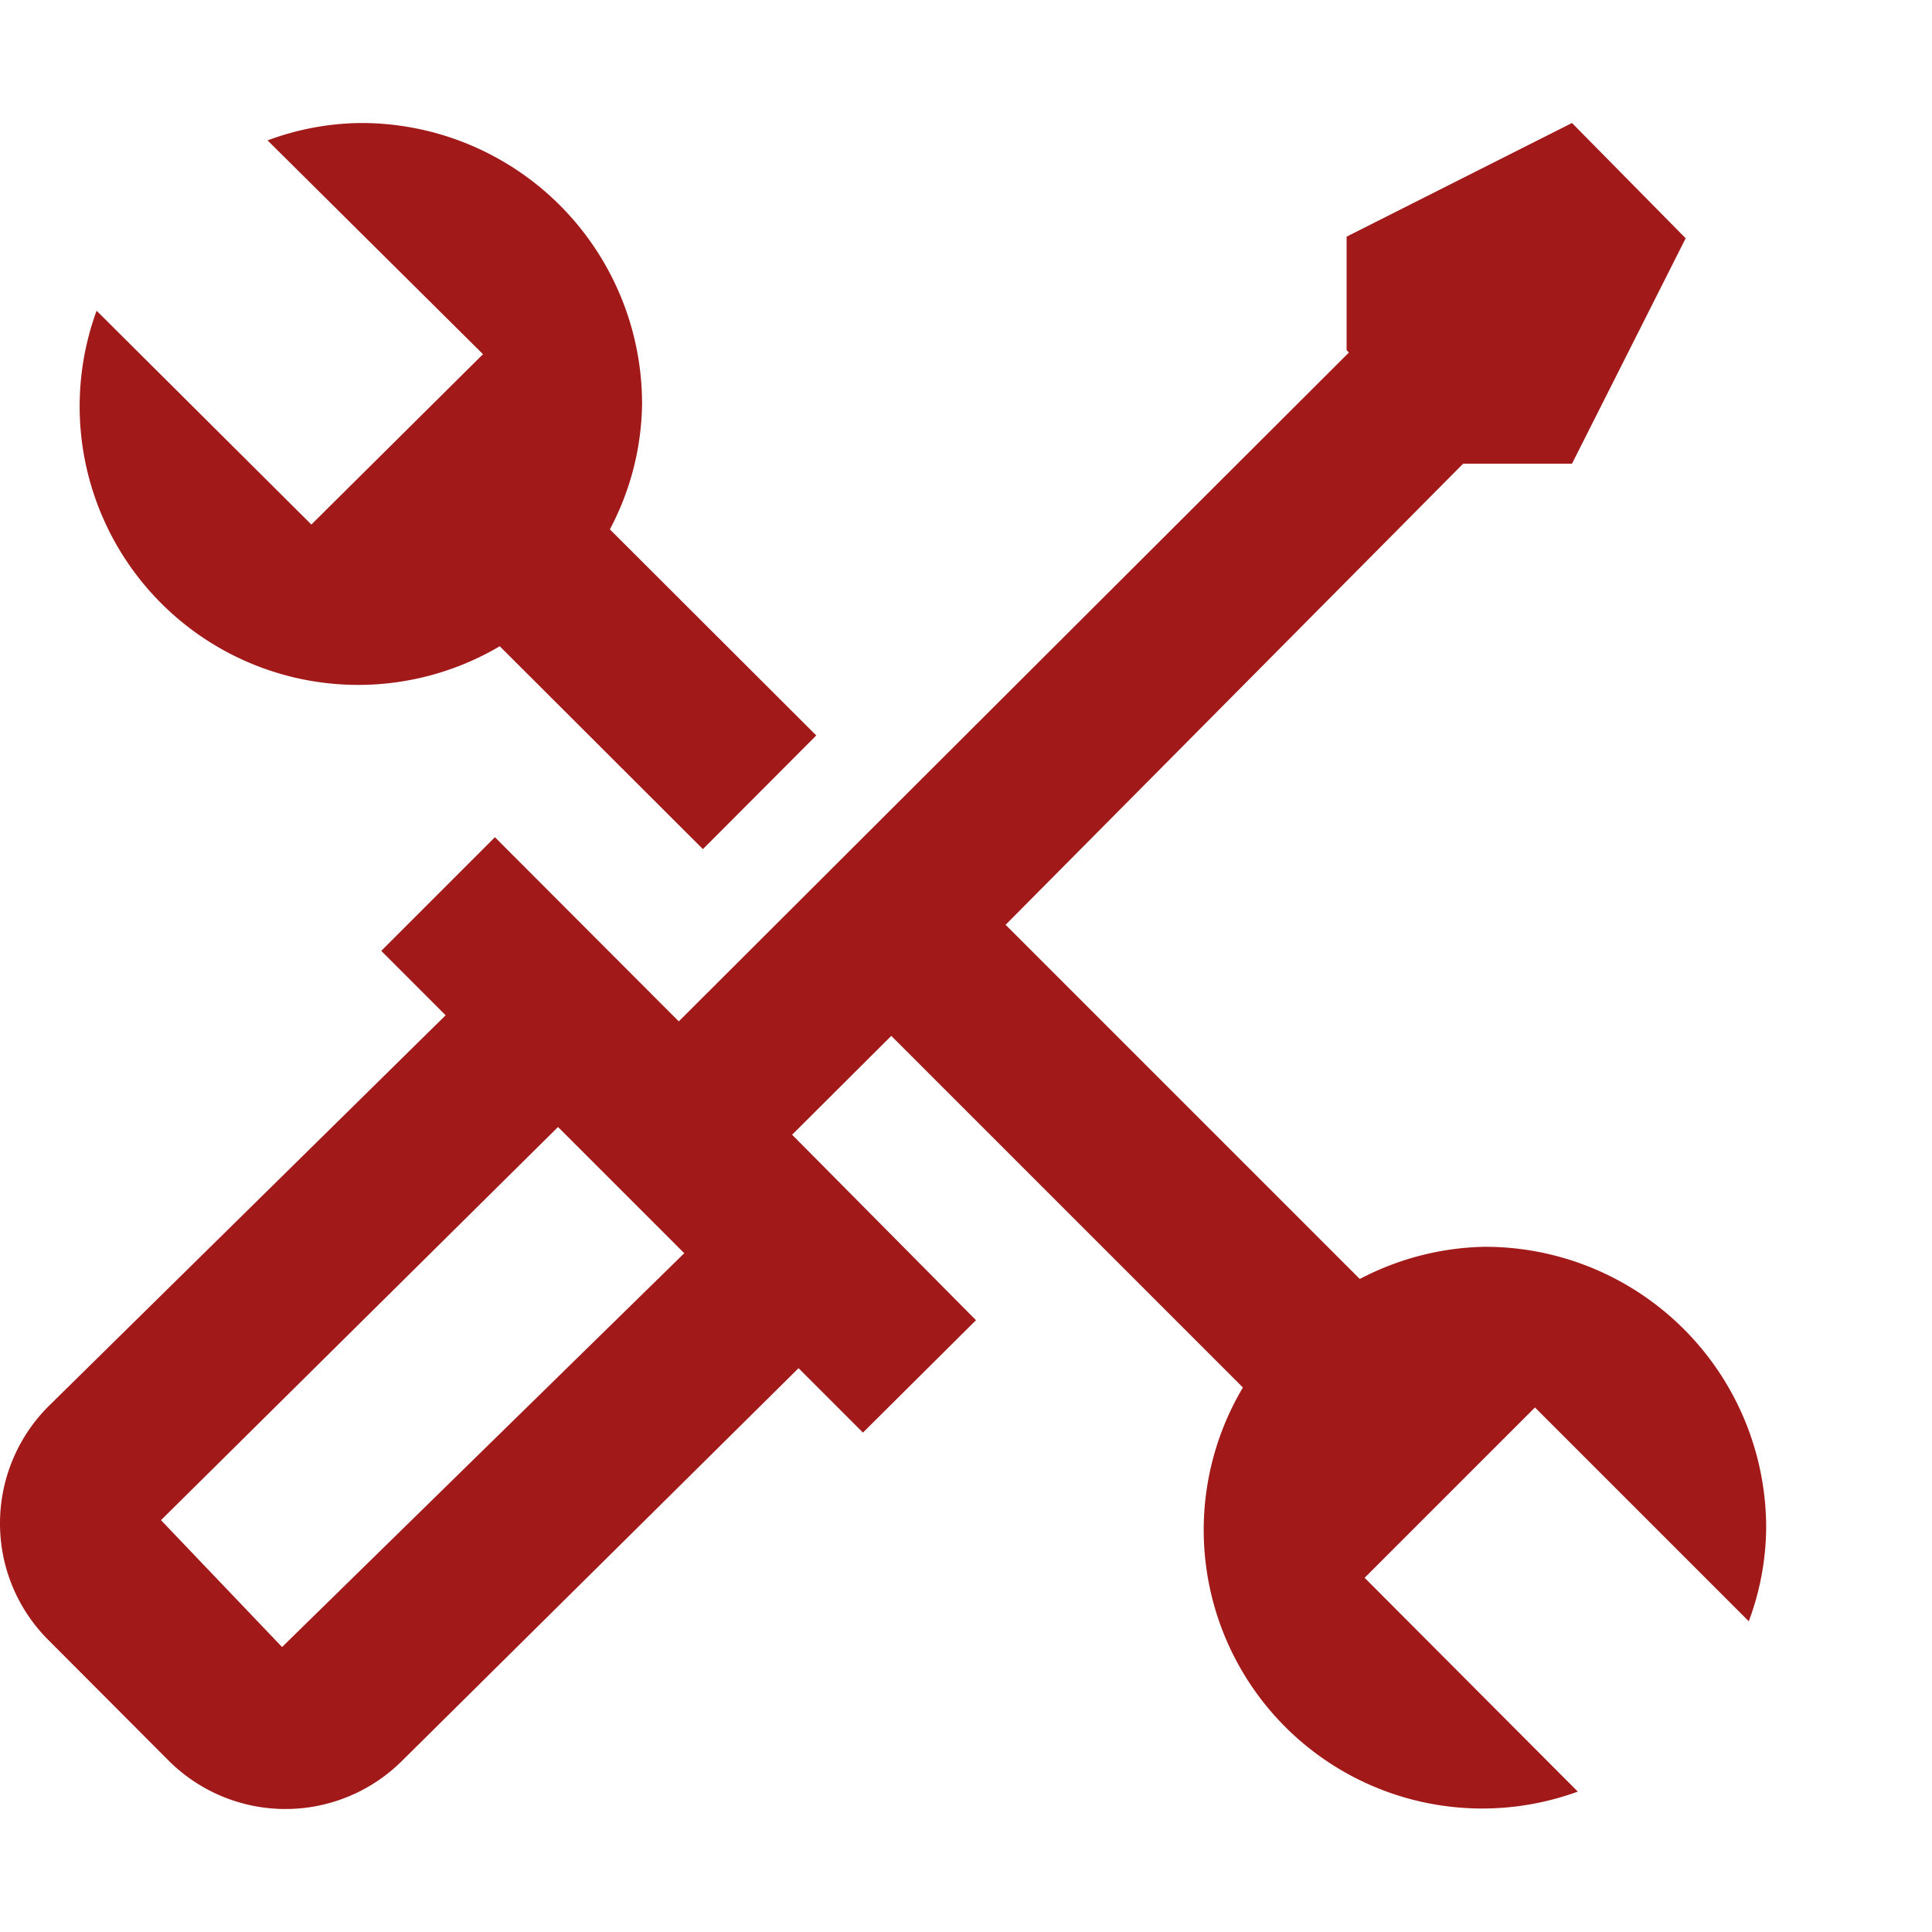
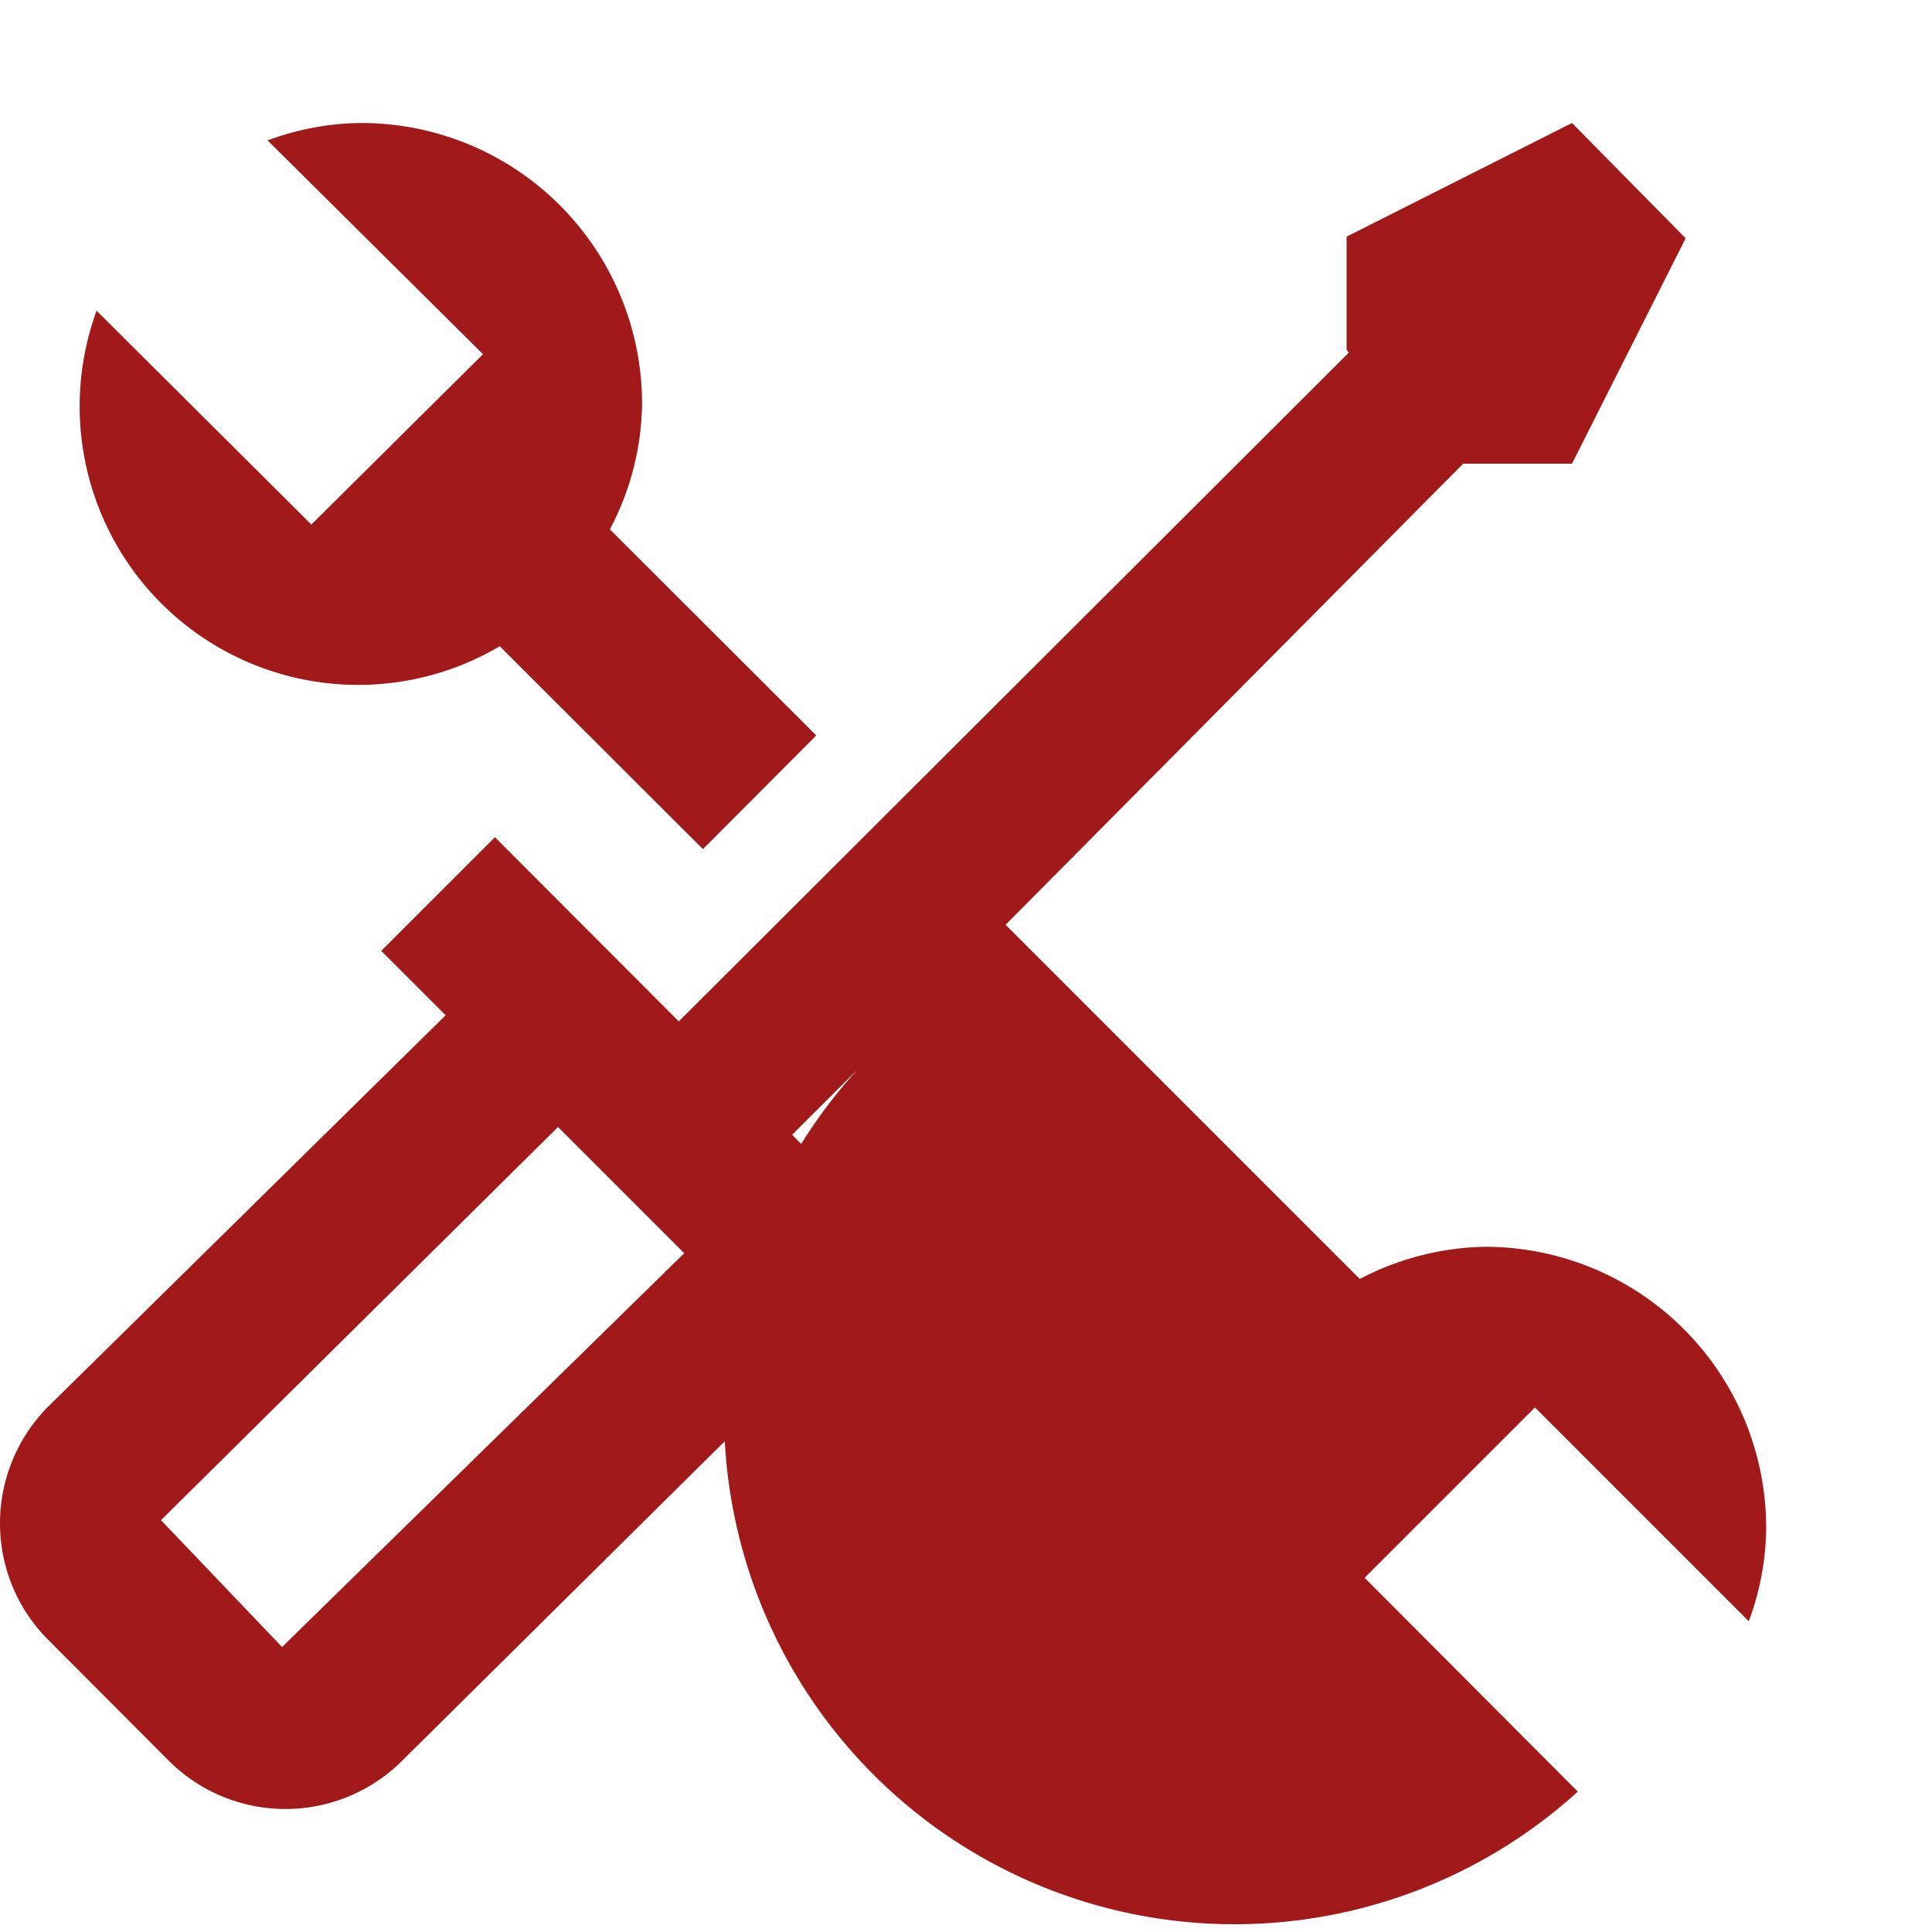
<svg xmlns="http://www.w3.org/2000/svg" id="Layer_1" data-name="Layer 1" width="60" height="60" viewBox="0 0 60 60">
  <defs>
    <style>.cls-1{fill:#a21919}</style>
  </defs>
-   <path id="Path_1213" data-name="Path 1213" class="cls-1" d="M0 47.31a5.11 5.11 0 0 0 1.51 3.63l3.73 3.74a5.13 5.13 0 0 0 7.25 0L24.8 42.49l2 2L30.31 41l-5.71-5.76 3.08-3.07L38.6 43.09A8.65 8.65 0 0 0 49 55.64L42.38 49l5.29-5.29 6.64 6.64a8.47 8.47 0 0 0 .54-2.9 8.73 8.73 0 0 0-8.73-8.73 8.67 8.67 0 0 0-3.89 1l-11-11L45.44 14.4h3.38l3.53-7-3.53-3.58-7 3.53v3.52l.07.08-20.81 20.77L15.37 26l-3.53 3.53 2 2L1.5 43.68A5.14 5.14 0 0 0 0 47.31zM17.33 35l3.92 3.92L8.76 51.15 5 47.21zM9.67 16.29L15 11 8.31 4.36a8.52 8.52 0 0 1 2.91-.54 8.72 8.72 0 0 1 8.72 8.73 8.53 8.53 0 0 1-1 3.89l6.41 6.4-3.52 3.53-6.31-6.3A8.65 8.65 0 0 1 3 9.65z" />
+   <path id="Path_1213" data-name="Path 1213" class="cls-1" d="M0 47.31a5.11 5.11 0 0 0 1.51 3.63l3.73 3.74a5.13 5.13 0 0 0 7.25 0L24.8 42.49l2 2L30.31 41l-5.71-5.76 3.08-3.07A8.65 8.65 0 0 0 49 55.64L42.38 49l5.29-5.29 6.64 6.64a8.47 8.47 0 0 0 .54-2.9 8.73 8.73 0 0 0-8.73-8.73 8.67 8.67 0 0 0-3.89 1l-11-11L45.44 14.4h3.38l3.53-7-3.53-3.58-7 3.53v3.52l.07.08-20.81 20.77L15.37 26l-3.53 3.53 2 2L1.5 43.68A5.14 5.14 0 0 0 0 47.31zM17.33 35l3.92 3.92L8.76 51.15 5 47.21zM9.67 16.29L15 11 8.31 4.36a8.52 8.52 0 0 1 2.91-.54 8.72 8.72 0 0 1 8.72 8.73 8.53 8.53 0 0 1-1 3.89l6.41 6.4-3.52 3.53-6.31-6.3A8.65 8.65 0 0 1 3 9.65z" />
</svg>